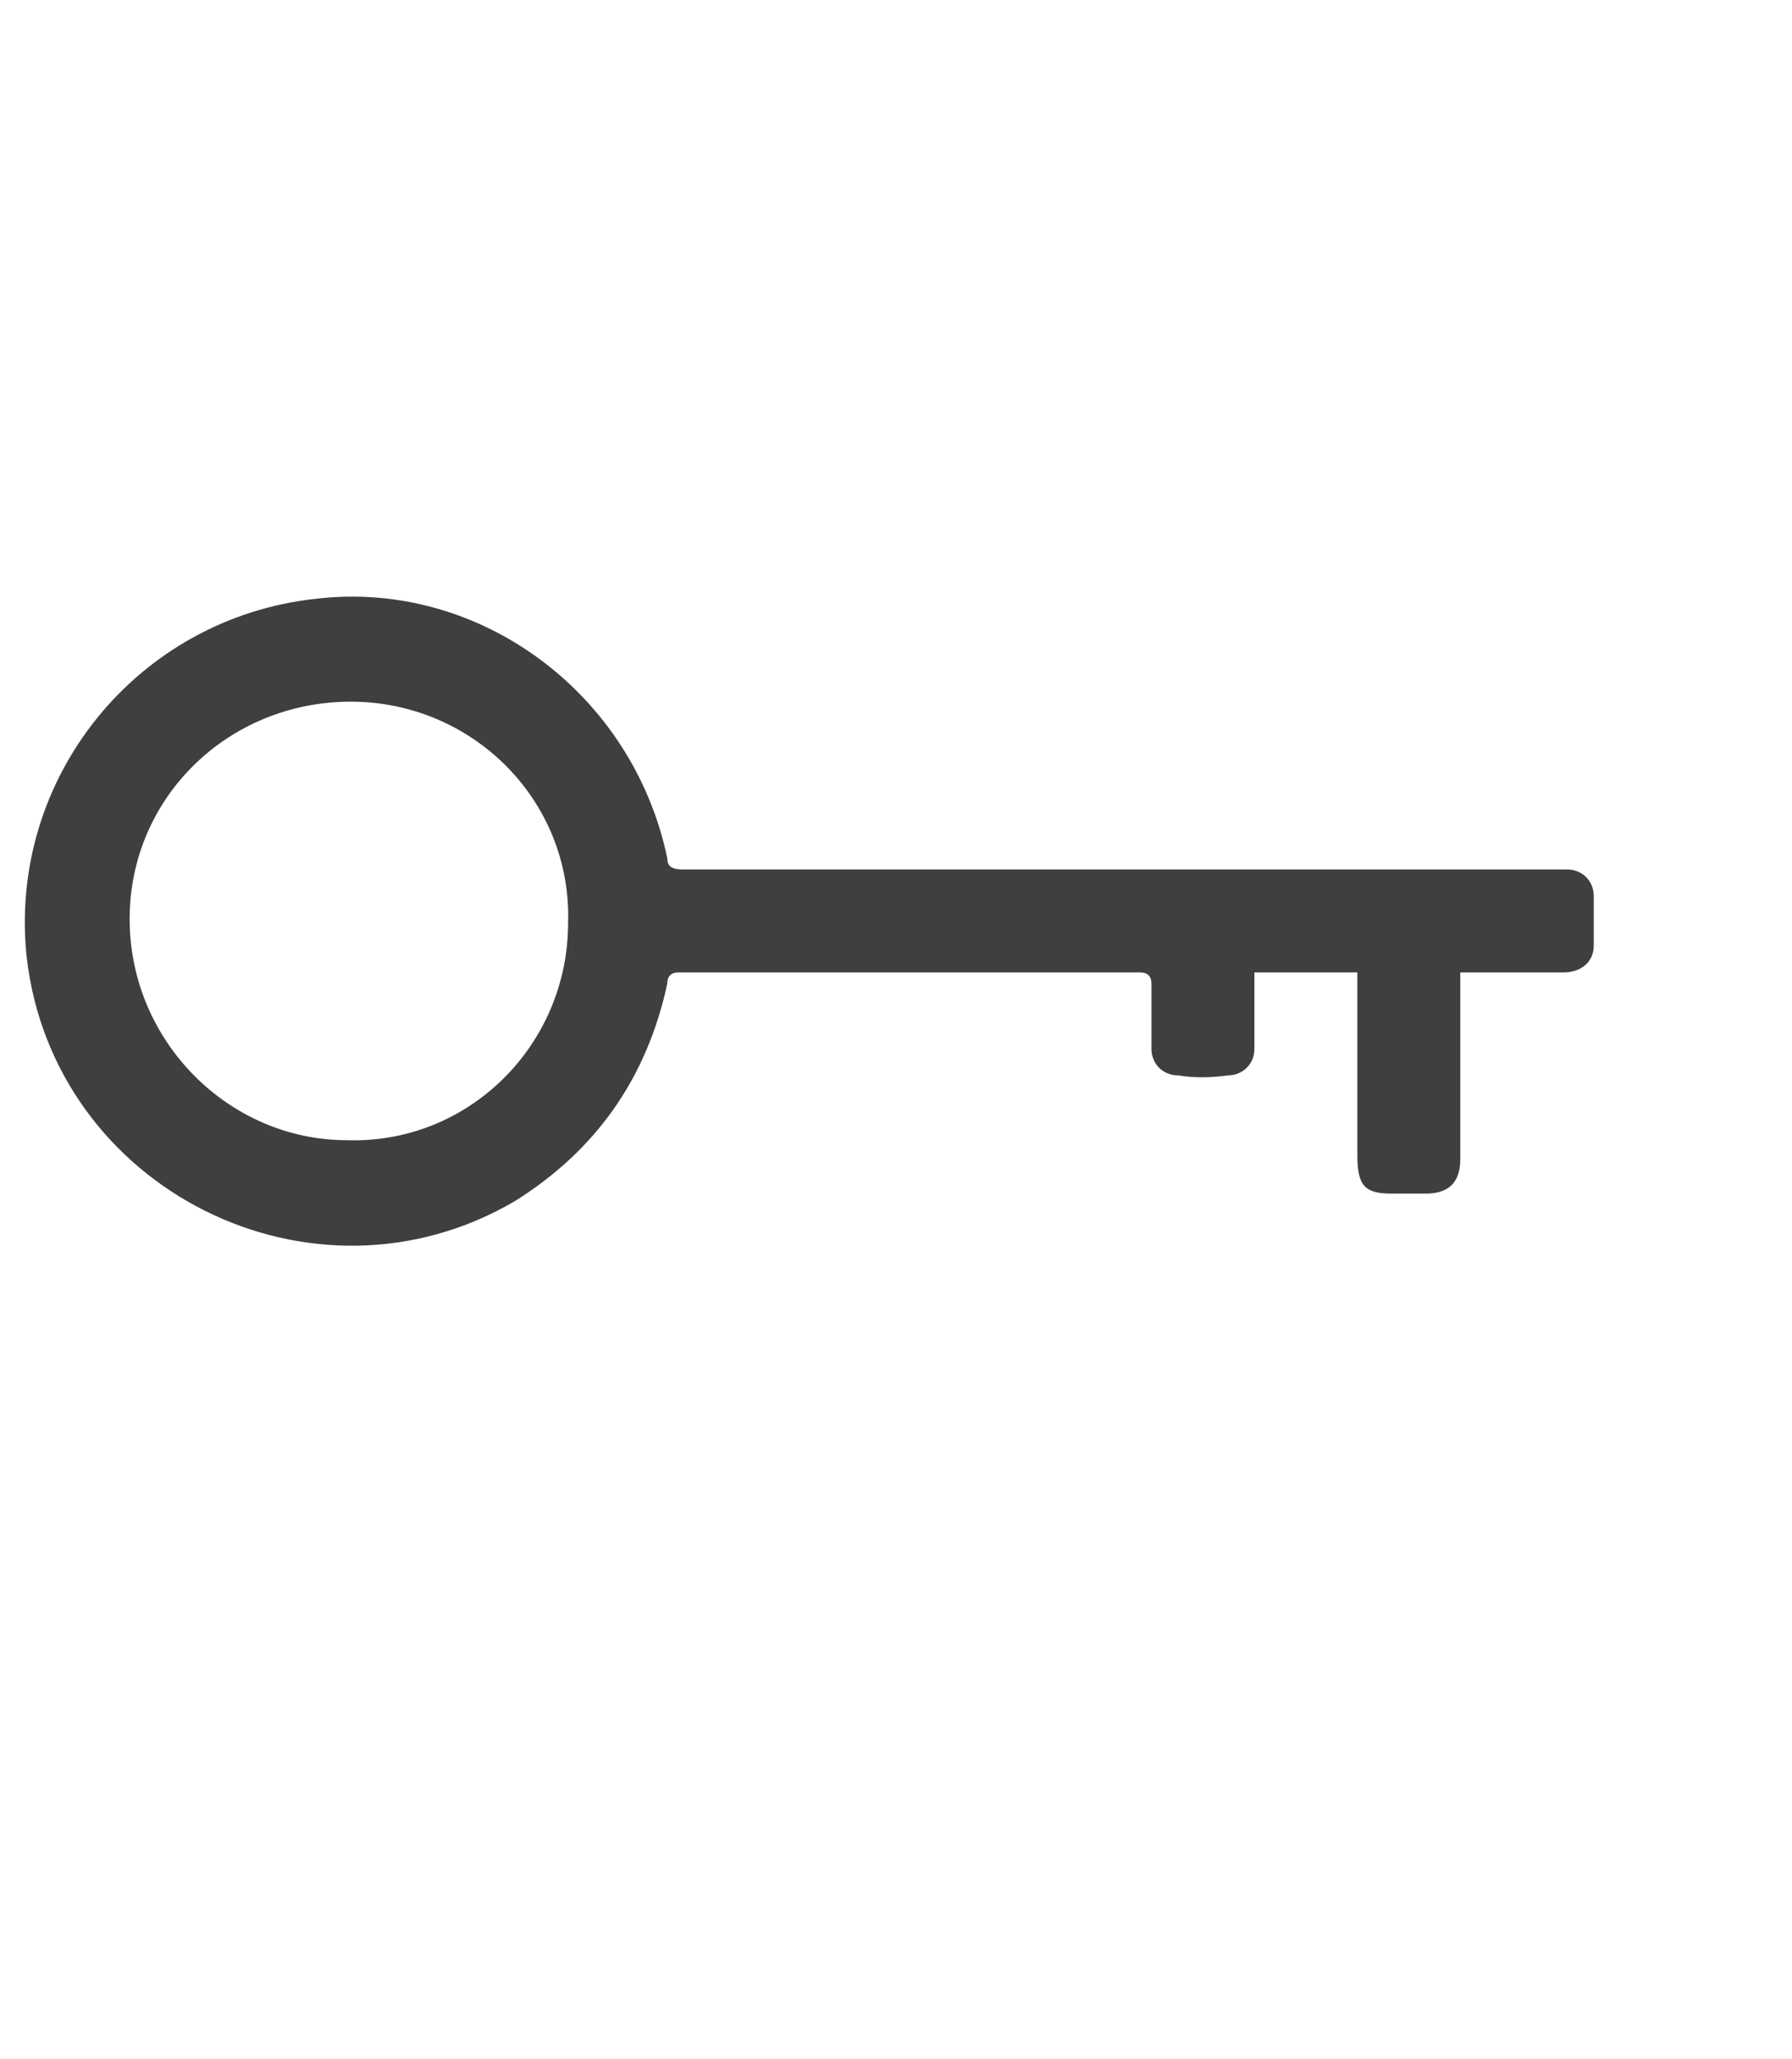
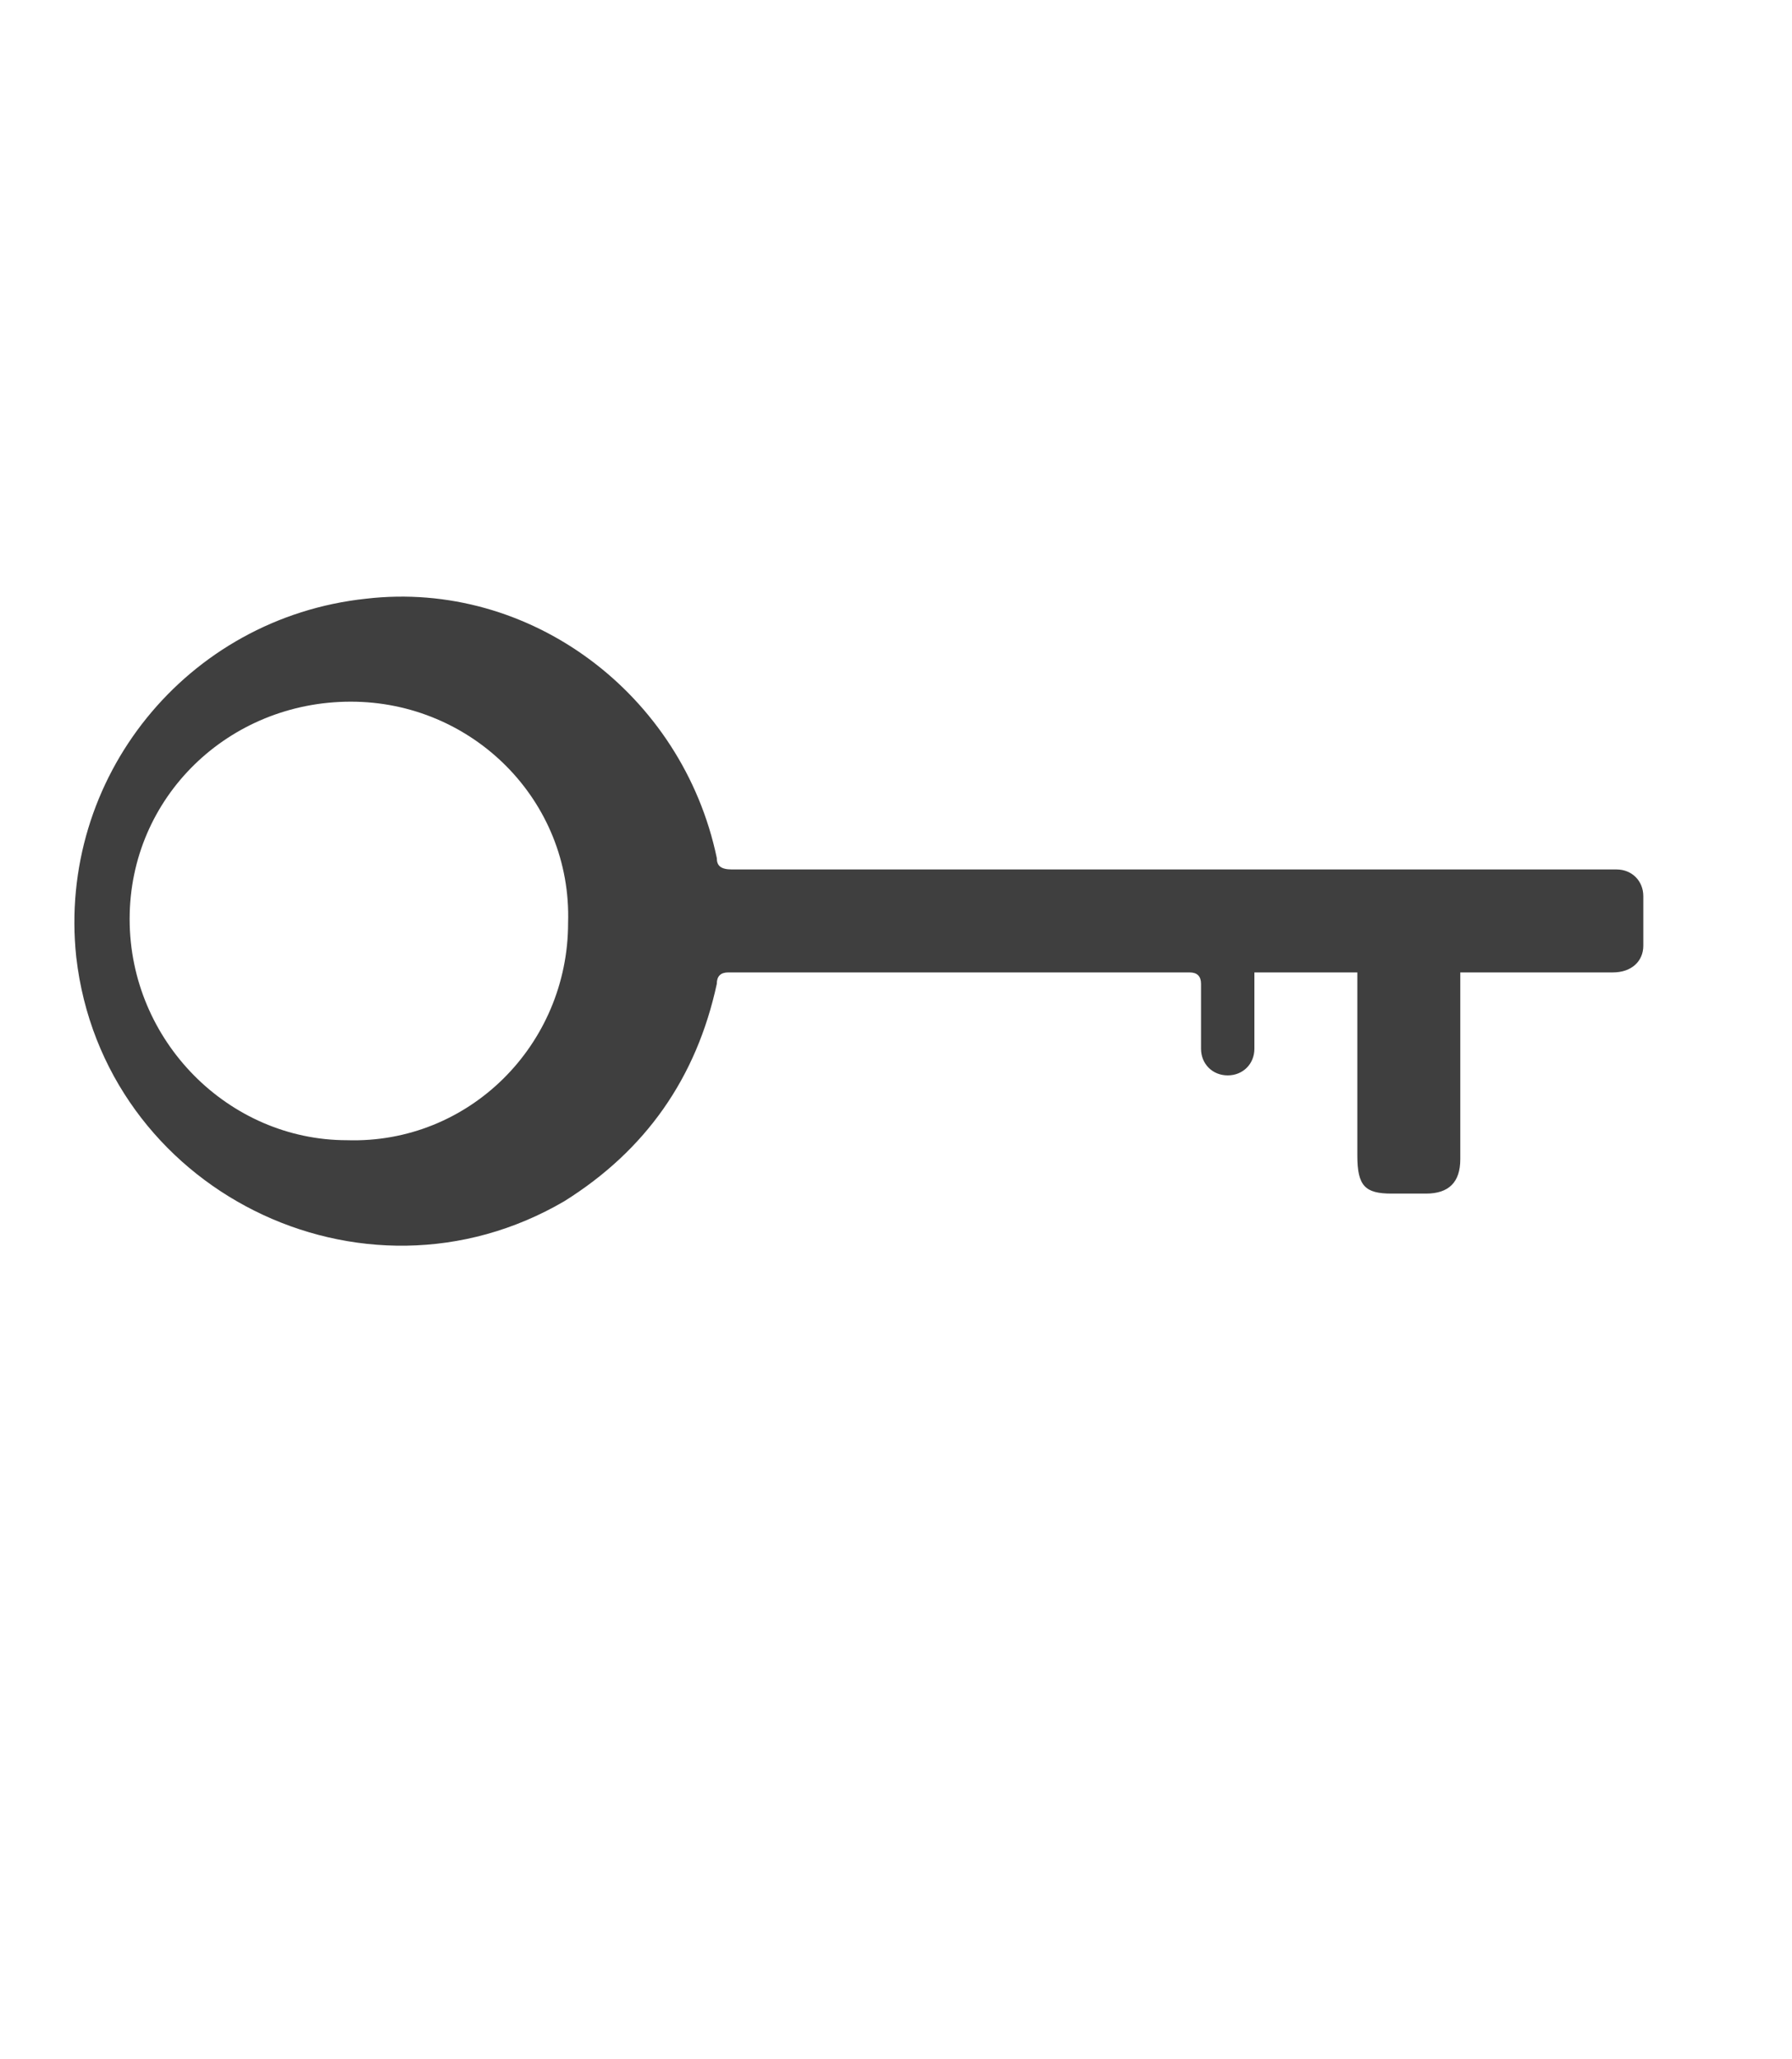
<svg xmlns="http://www.w3.org/2000/svg" version="1.2" viewBox="0 0 47 54" width="47" height="54">
  <title>Objet dynamique vectoriel-ai</title>
  <style>
		.s0 { fill: #3f3f3f } 
	</style>
  <g id="Calque 1">
    <g id="xLCw9D 00000016059339620557685730000003540973837221005955 ">
      <g id="&lt;Group&gt;">
-         <path id="&lt;Compound Path&gt;" fill-rule="evenodd" class="s0" d="m38.3 25.5q0 0.2 0 0.4 0 2.3 0 4.5 0 0.9-0.9 0.9-0.4 0-0.9 0c-0.7 0-0.9-0.2-0.9-1q0-2.2 0-4.4 0-0.2 0-0.4-1.4 0-2.7 0 0 0.7 0 1.4 0 0.3 0 0.6c0 0.4-0.3 0.7-0.7 0.7q-0.7 0.1-1.3 0c-0.4 0-0.7-0.3-0.7-0.7q0-0.9 0-1.7c0-0.2-0.1-0.3-0.3-0.3q-6 0-12.1 0c-0.2 0-0.3 0.1-0.3 0.3q-0.8 3.7-4 5.7c-5.3 3.1-12.1-0.3-12.8-6.4-0.5-4.7 2.9-8.9 7.6-9.4 4.3-0.5 8.3 2.5 9.2 6.8 0 0.2 0.1 0.3 0.4 0.3q11.4 0 22.8 0 0.2 0 0.4 0c0.4 0 0.7 0.3 0.7 0.7q0 0.6 0 1.3c0 0.4-0.3 0.7-0.8 0.7q-1.2 0-2.4 0-0.1 0-0.3 0zm-23.4-1.3c0.1-3.2-2.5-5.8-5.7-5.8-3.2 0-5.8 2.5-5.8 5.7 0 3.2 2.6 5.8 5.7 5.8 3.2 0.1 5.8-2.5 5.8-5.7z" />
+         <path id="&lt;Compound Path&gt;" fill-rule="evenodd" class="s0" d="m38.3 25.5q0 0.2 0 0.4 0 2.3 0 4.5 0 0.9-0.9 0.9-0.4 0-0.9 0c-0.7 0-0.9-0.2-0.9-1q0-2.2 0-4.4 0-0.2 0-0.4-1.4 0-2.7 0 0 0.7 0 1.4 0 0.3 0 0.6c0 0.4-0.3 0.7-0.7 0.7c-0.4 0-0.7-0.3-0.7-0.7q0-0.9 0-1.7c0-0.2-0.1-0.3-0.3-0.3q-6 0-12.1 0c-0.2 0-0.3 0.1-0.3 0.3q-0.8 3.7-4 5.7c-5.3 3.1-12.1-0.3-12.8-6.4-0.5-4.7 2.9-8.9 7.6-9.4 4.3-0.5 8.3 2.5 9.2 6.8 0 0.2 0.1 0.3 0.4 0.3q11.4 0 22.8 0 0.2 0 0.4 0c0.4 0 0.7 0.3 0.7 0.7q0 0.6 0 1.3c0 0.4-0.3 0.7-0.8 0.7q-1.2 0-2.4 0-0.1 0-0.3 0zm-23.4-1.3c0.1-3.2-2.5-5.8-5.7-5.8-3.2 0-5.8 2.5-5.8 5.7 0 3.2 2.6 5.8 5.7 5.8 3.2 0.1 5.8-2.5 5.8-5.7z" />
      </g>
    </g>
  </g>
</svg>